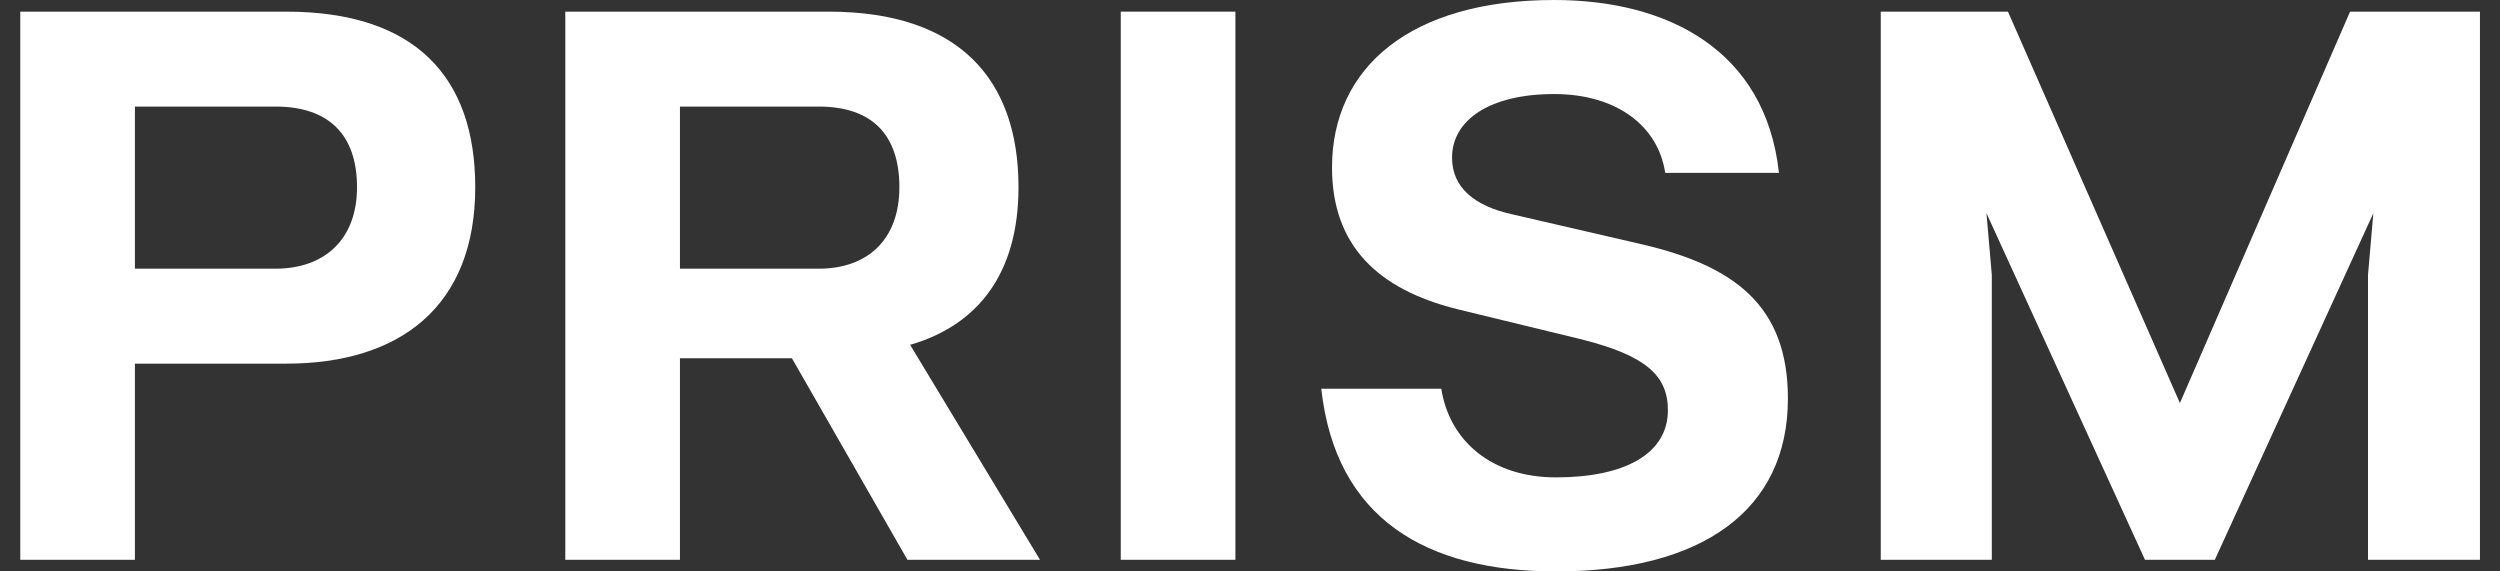
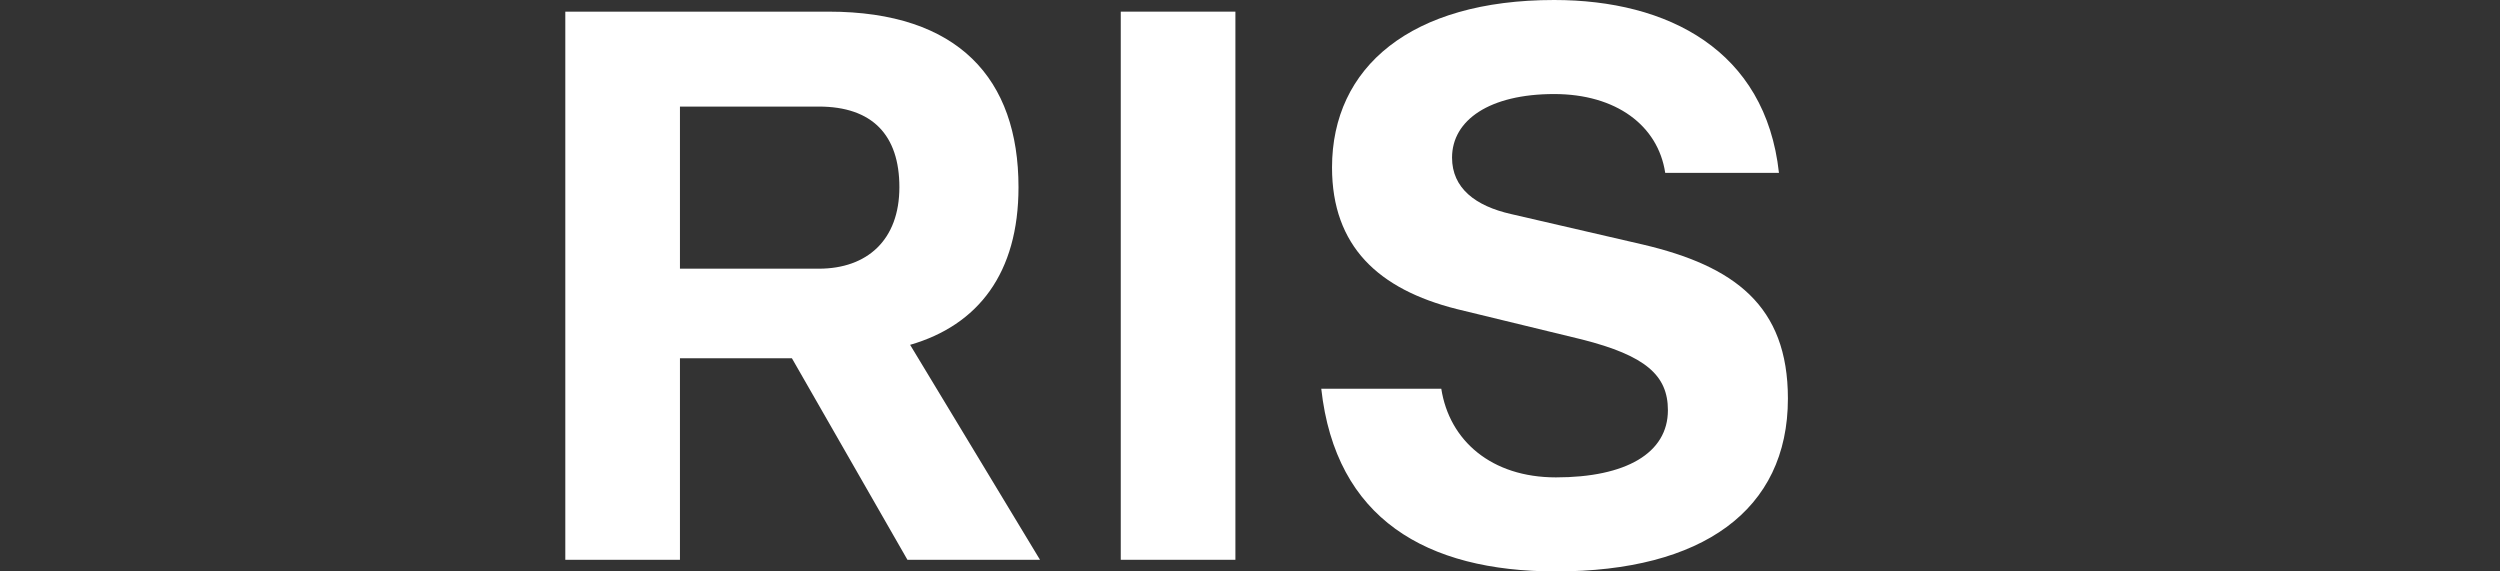
<svg xmlns="http://www.w3.org/2000/svg" fill="none" viewBox="0 0 105 24" height="24" width="105">
  <rect x="0" y="0" width="105" height="24" fill="#333333" stroke="none" />
-   <path fill="white" d="M11.572 11.285C13.603 11.285 14.995 10.082 14.995 7.862C14.995 5.68 13.829 4.476 11.572 4.476H5.666V11.285H11.572ZM5.666 23.511H0.851V0.489H12.023C17.44 0.489 19.96 3.235 19.96 7.862C19.96 12.903 16.763 15.273 12.023 15.273H5.666V23.511Z" />
  <path fill="white" d="M34.388 11.285C36.42 11.285 37.774 10.082 37.774 7.862C37.774 5.68 36.645 4.476 34.388 4.476H28.558V11.285H34.388ZM43.68 23.511H38.112L33.26 15.047H28.558V23.511H23.743V0.489H34.802C40.257 0.489 42.777 3.31 42.777 7.862C42.777 11.473 41.084 13.655 38.225 14.483L43.68 23.511Z" />
  <path fill="white" d="M51.887 23.511H47.072V0.489H51.887V23.511Z" />
  <path fill="white" d="M65.349 24C59.895 24 56.095 21.781 55.493 16.326H60.534C60.873 18.508 62.641 20.05 65.349 20.05C68.283 20.05 70.052 19.035 70.052 17.229C70.052 15.762 69.111 14.934 66.44 14.257L61.174 12.978C57.901 12.15 55.945 10.345 55.945 7.034C55.945 2.821 59.255 0 65.274 0C70.052 0 74.152 2.107 74.716 7.26H69.939C69.638 5.266 67.87 3.95 65.274 3.95C62.566 3.95 60.986 5.041 60.986 6.621C60.986 7.9 61.964 8.652 63.468 8.991L68.998 10.27C72.835 11.172 75.092 12.828 75.092 16.74C75.092 21.442 71.481 24 65.349 24Z" />
-   <path fill="white" d="M104.158 23.511H99.456V11.549L99.681 8.953L93.023 23.511H90.089L83.431 8.953L83.656 11.549V23.511H78.992V0.489H84.334L91.556 16.928L98.703 0.489H104.158V23.511Z" />
</svg>